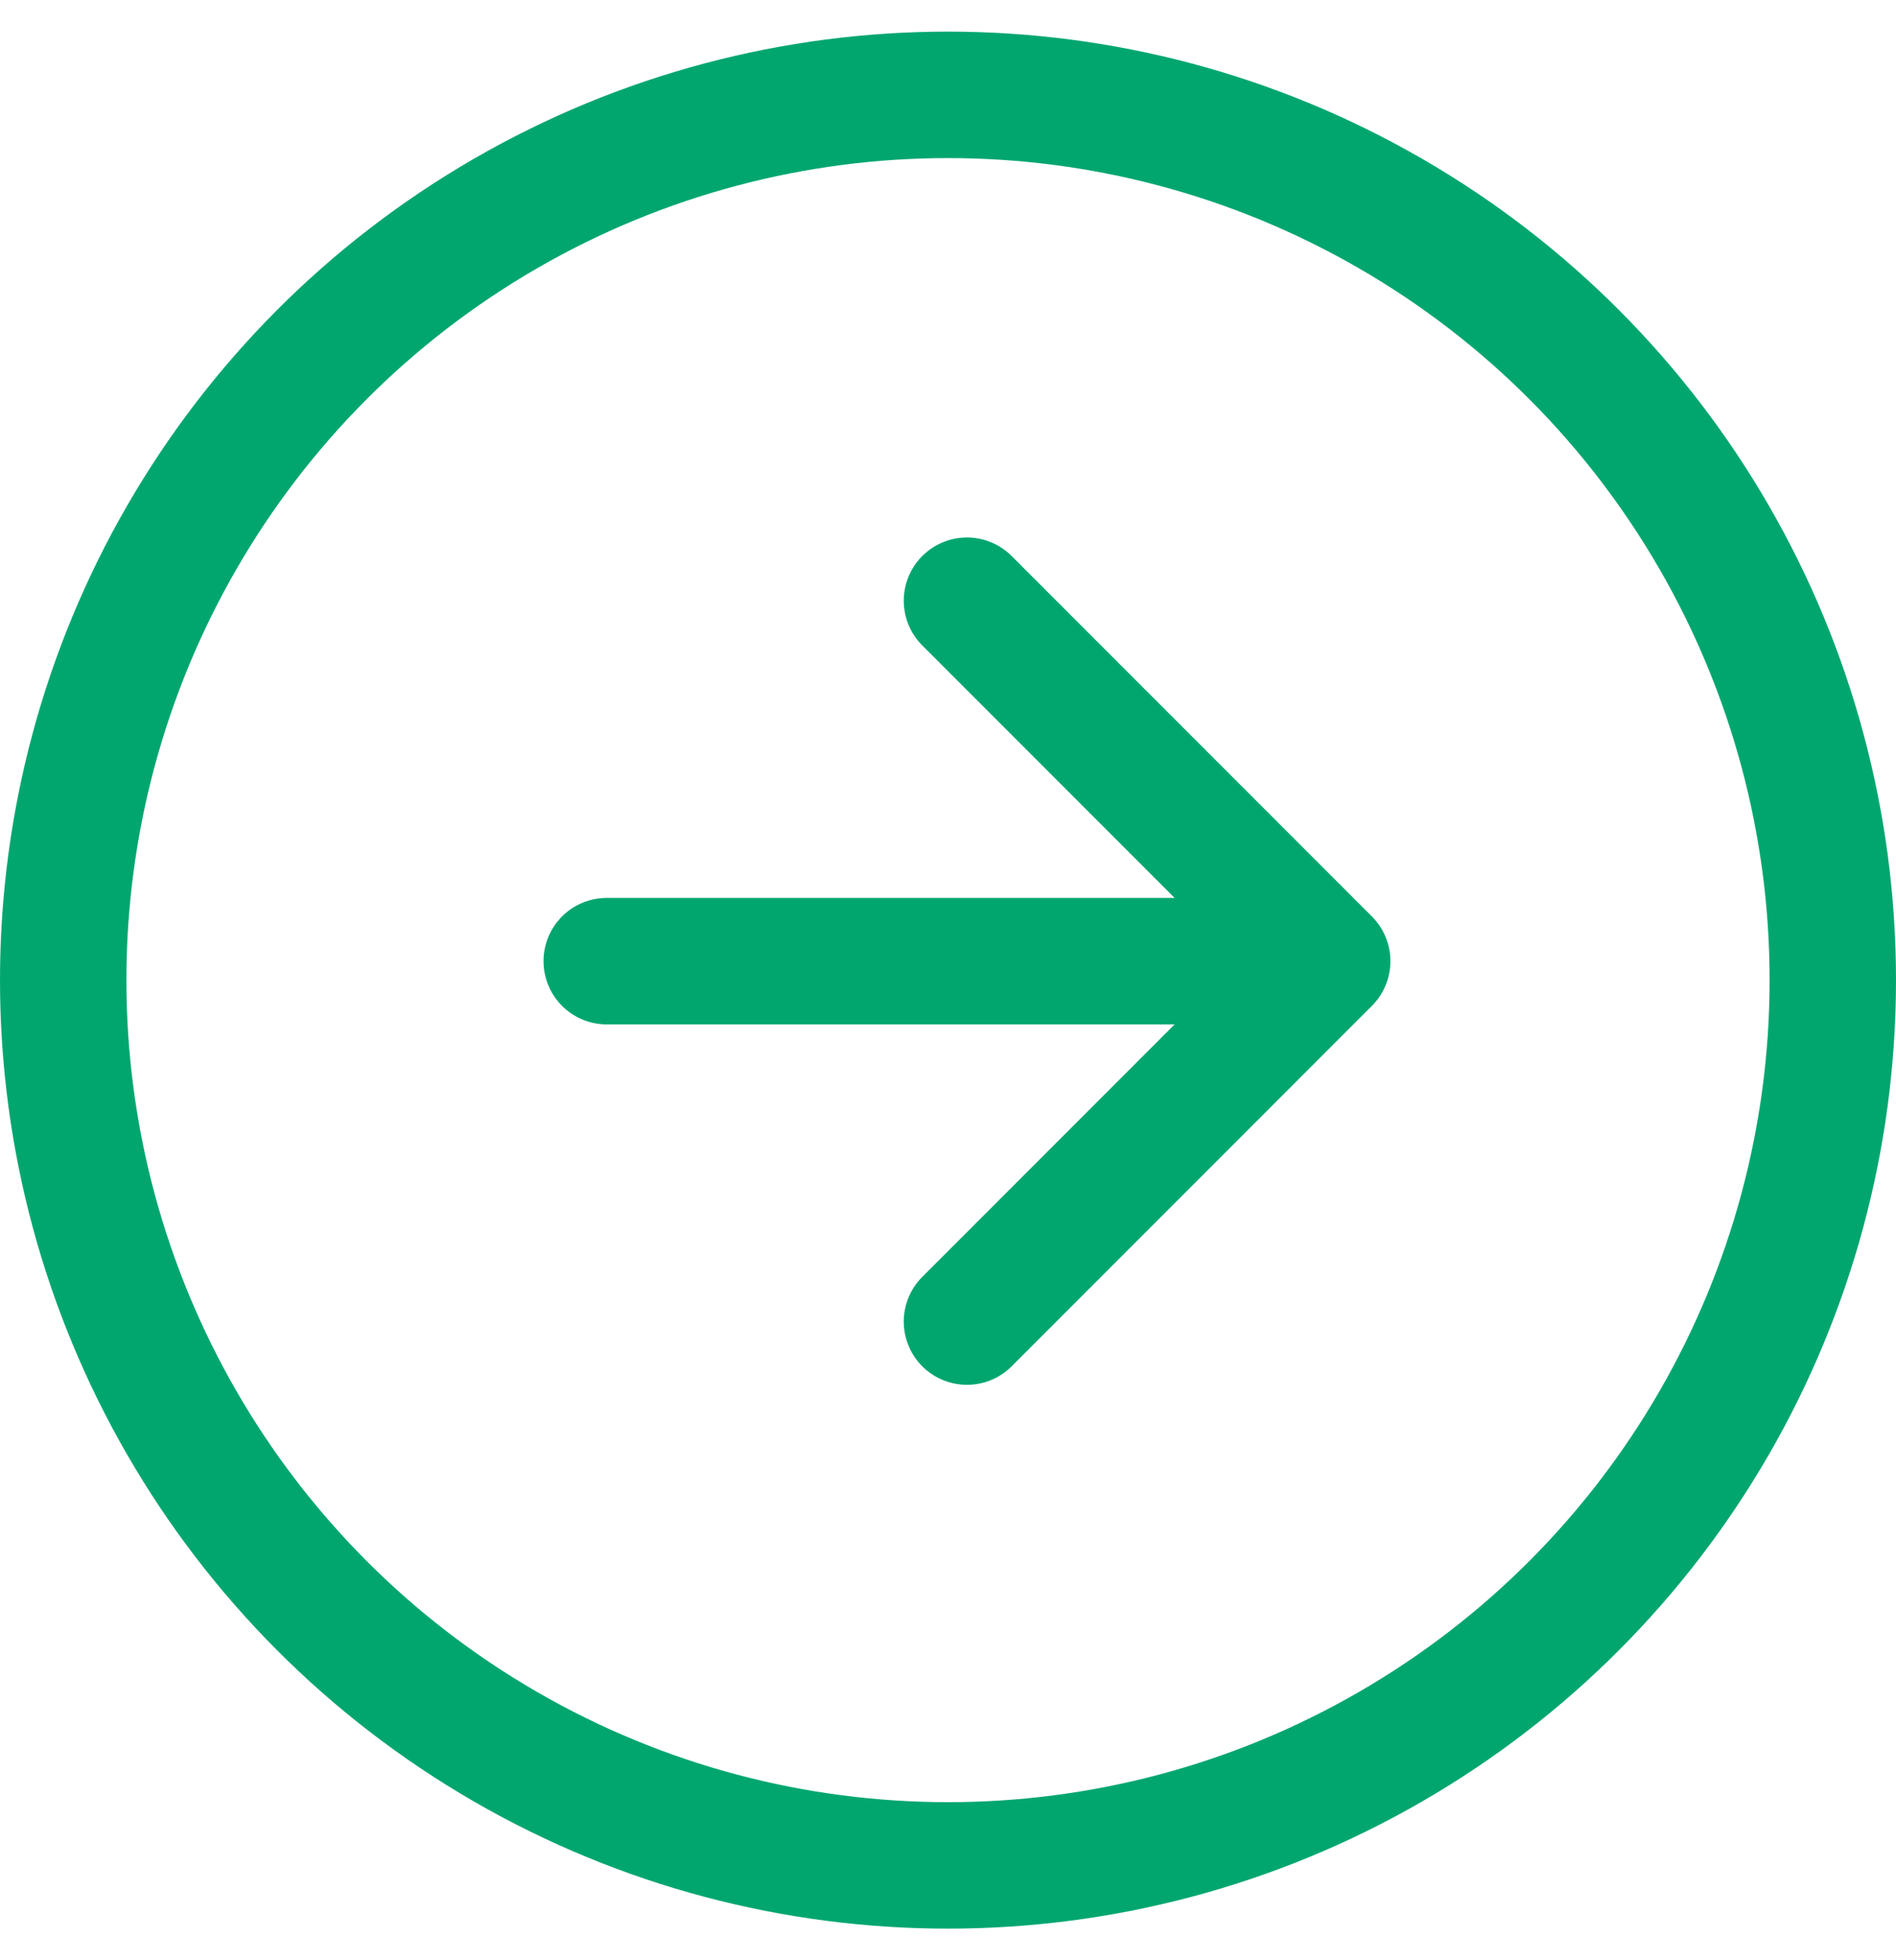
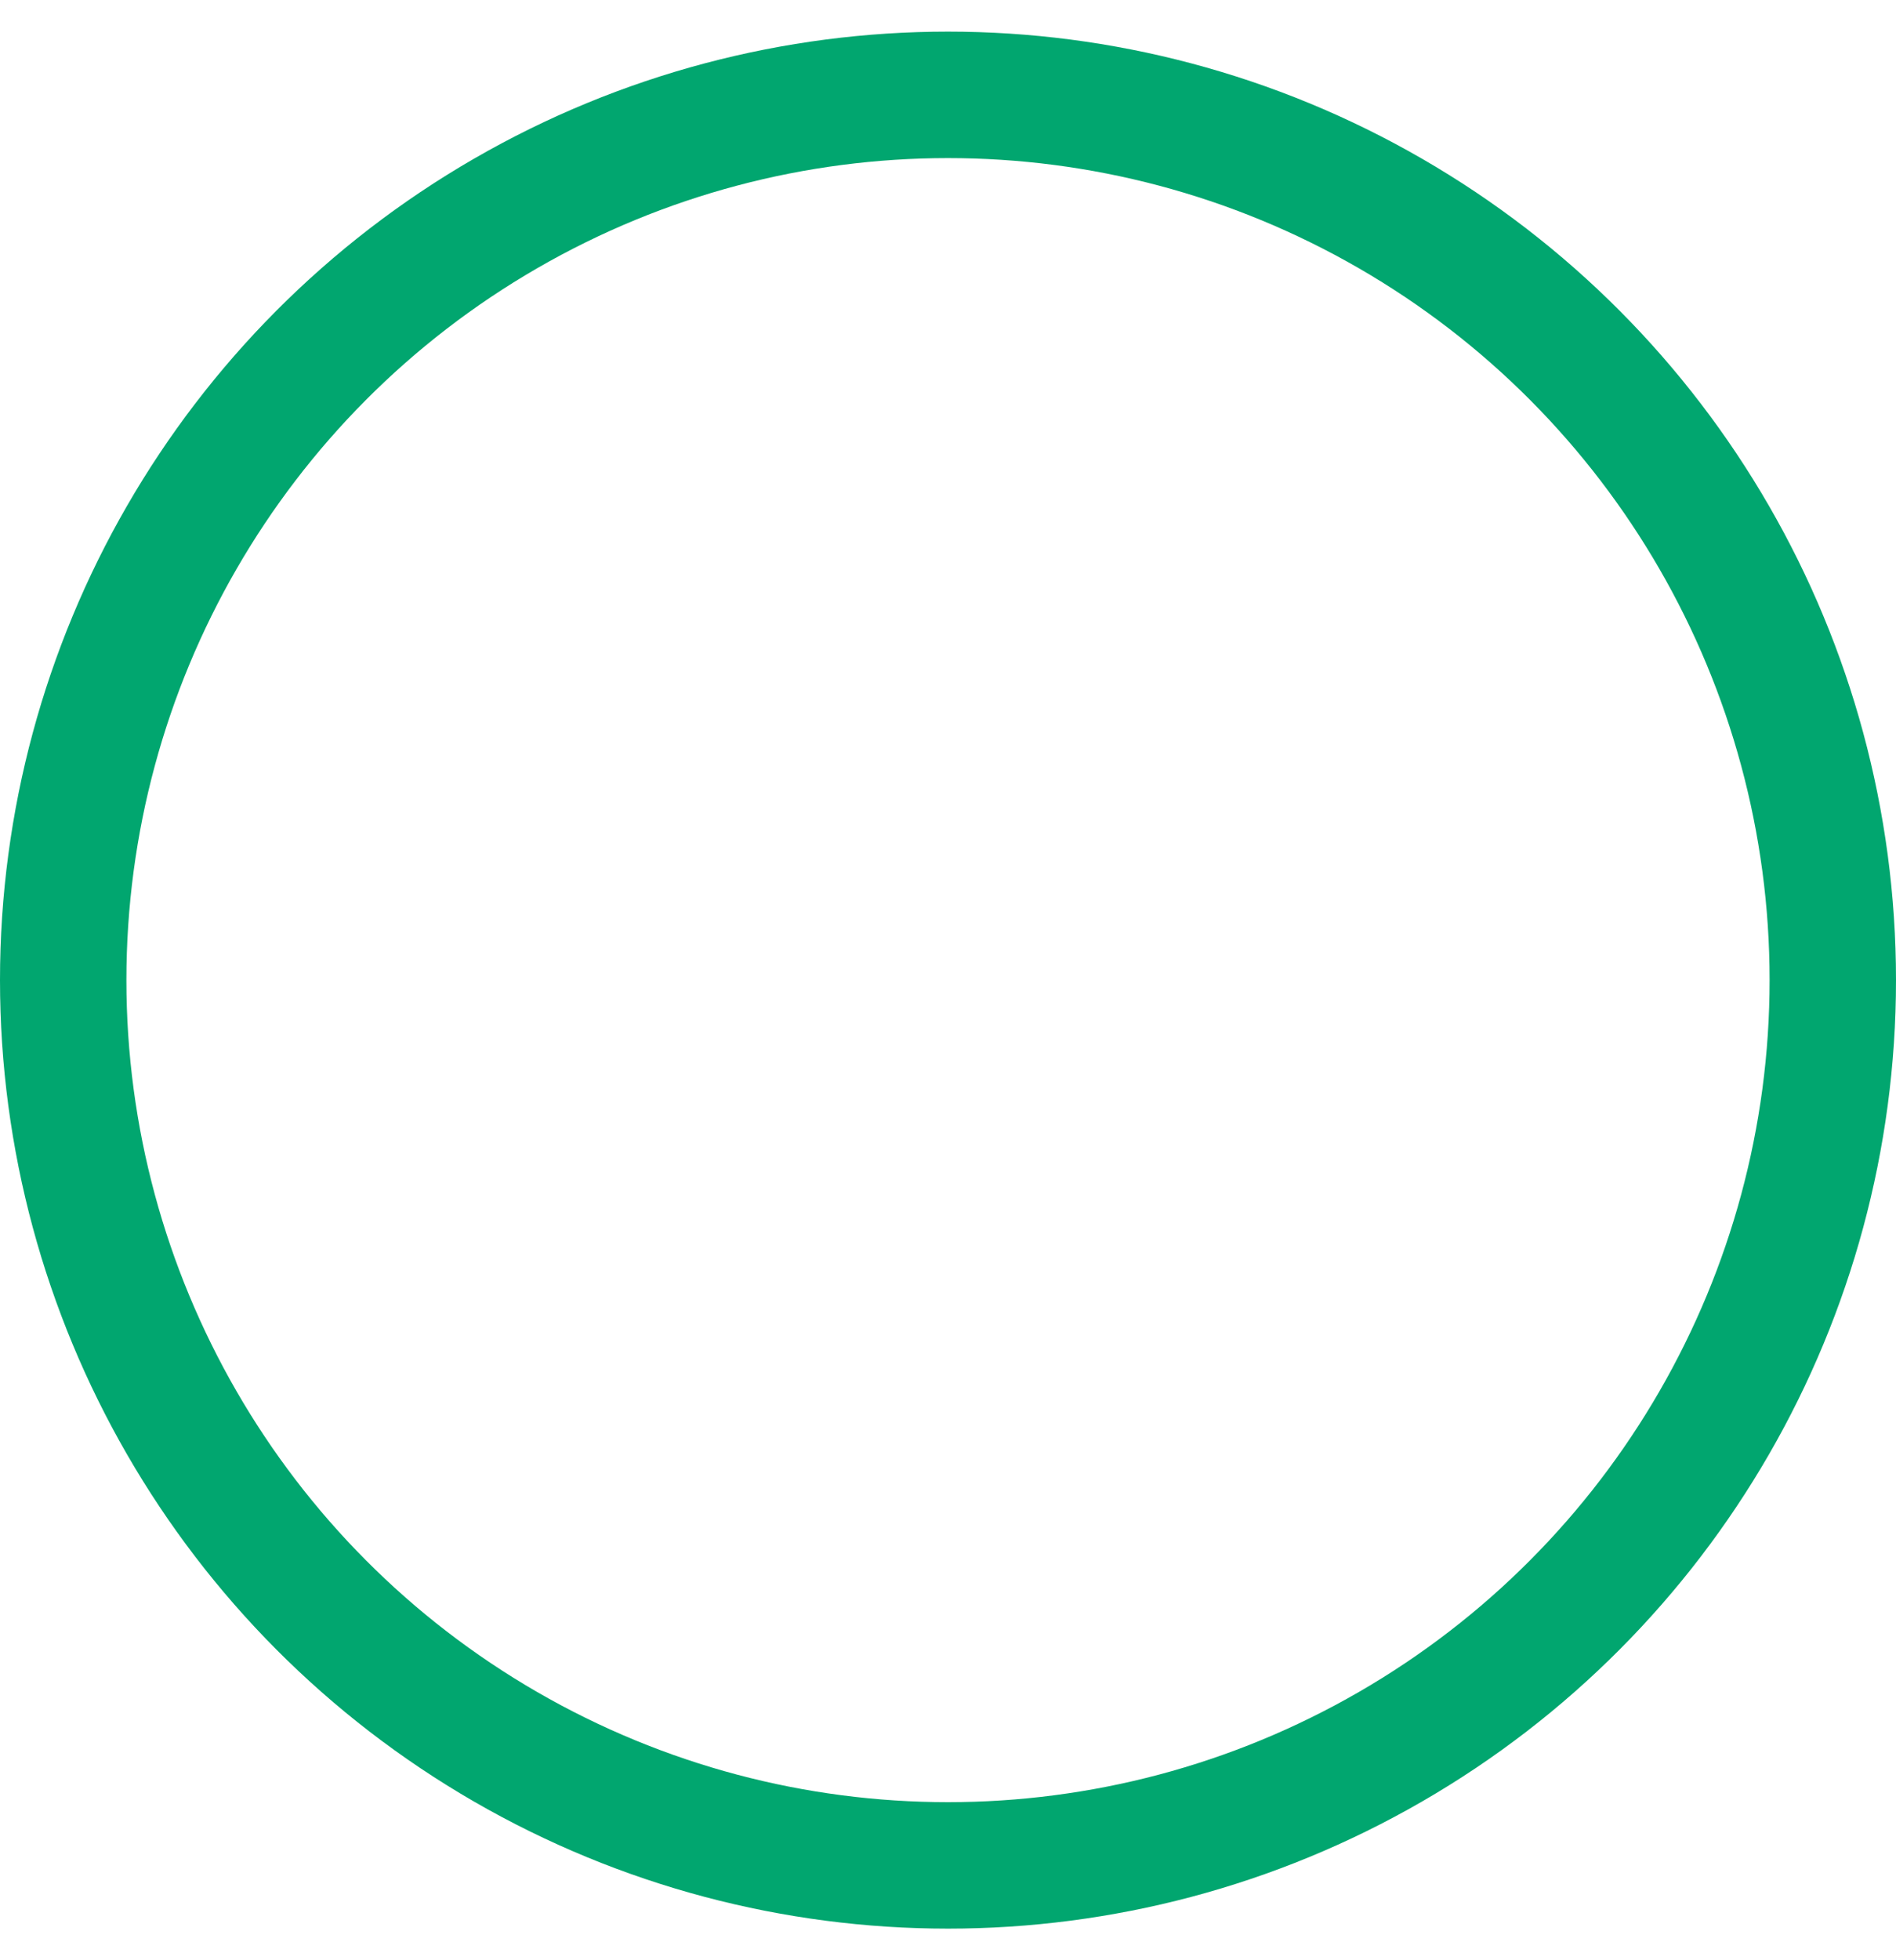
<svg xmlns="http://www.w3.org/2000/svg" width="30" height="31" viewBox="0 0 30 31" fill="none">
  <circle cx="15" cy="15" r="14" transform="matrix(-1 0 0 1 30 0.5)" stroke="#01A66F" stroke-width="2" />
-   <path d="M15.3 9.5L21 15.2M21 15.2L15.3 20.9M21 15.2L9.6 15.2" stroke="#01A66F" stroke-width="2" stroke-linecap="round" stroke-linejoin="round" />
</svg>